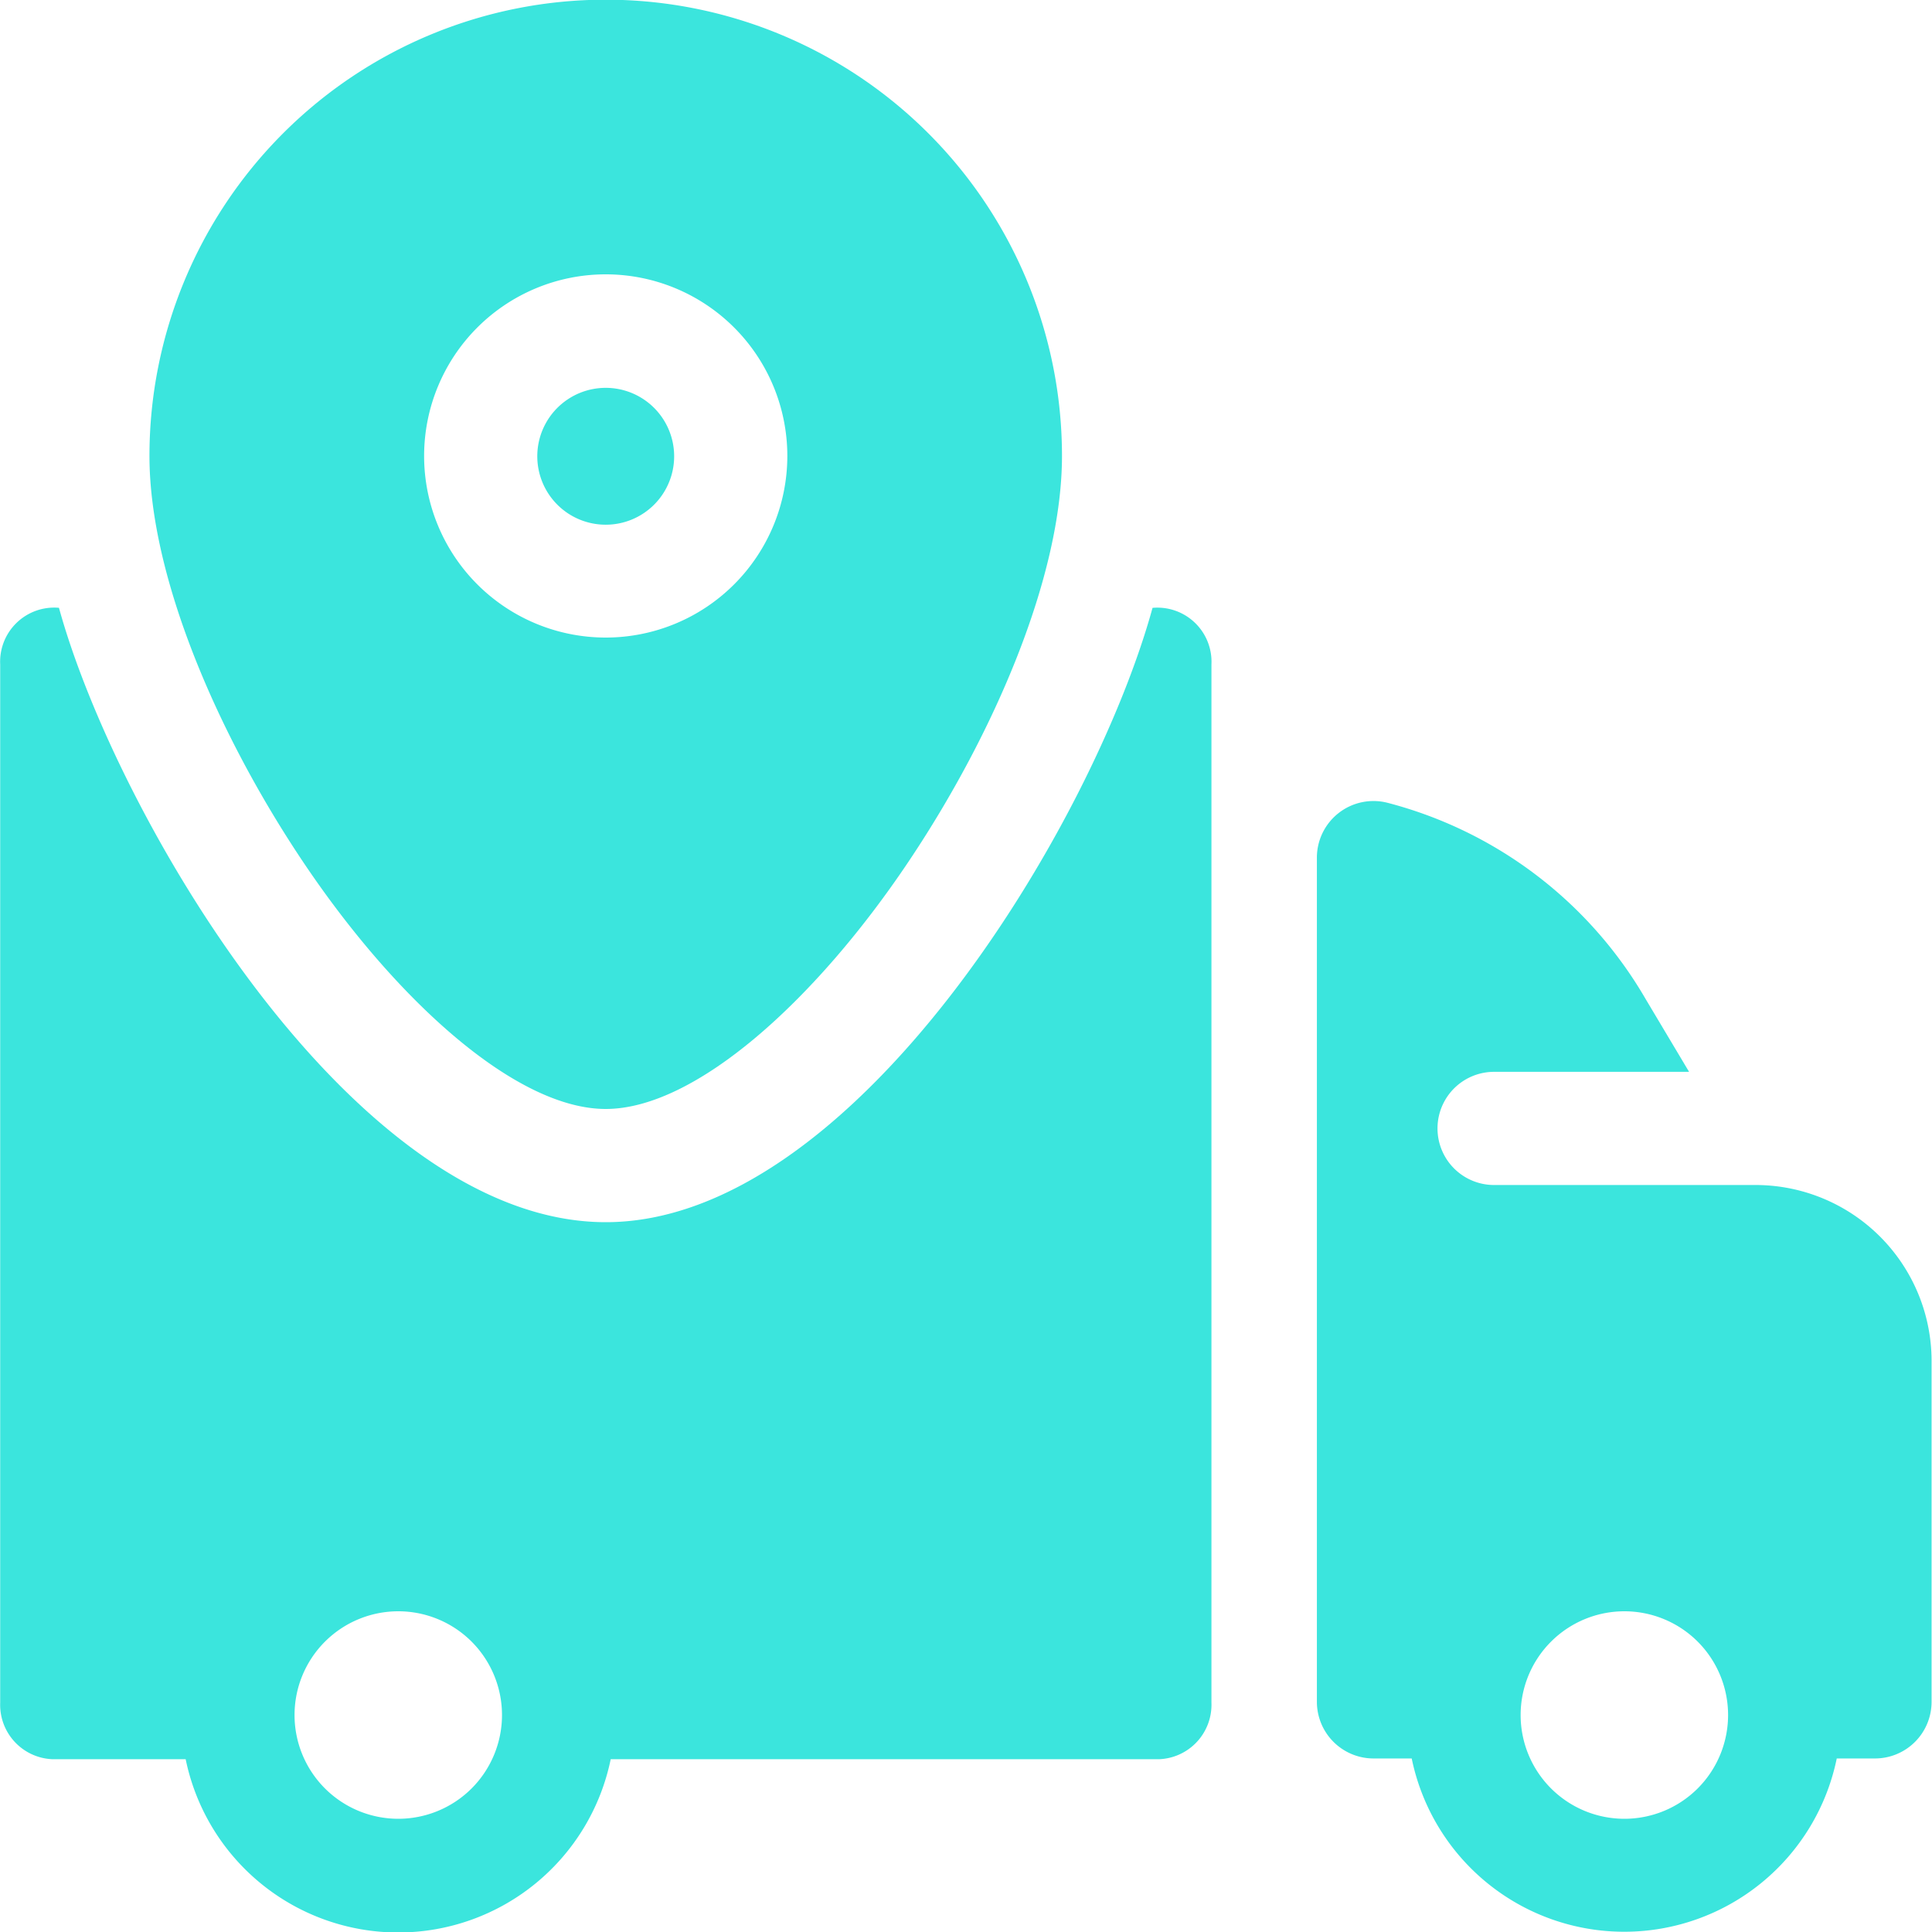
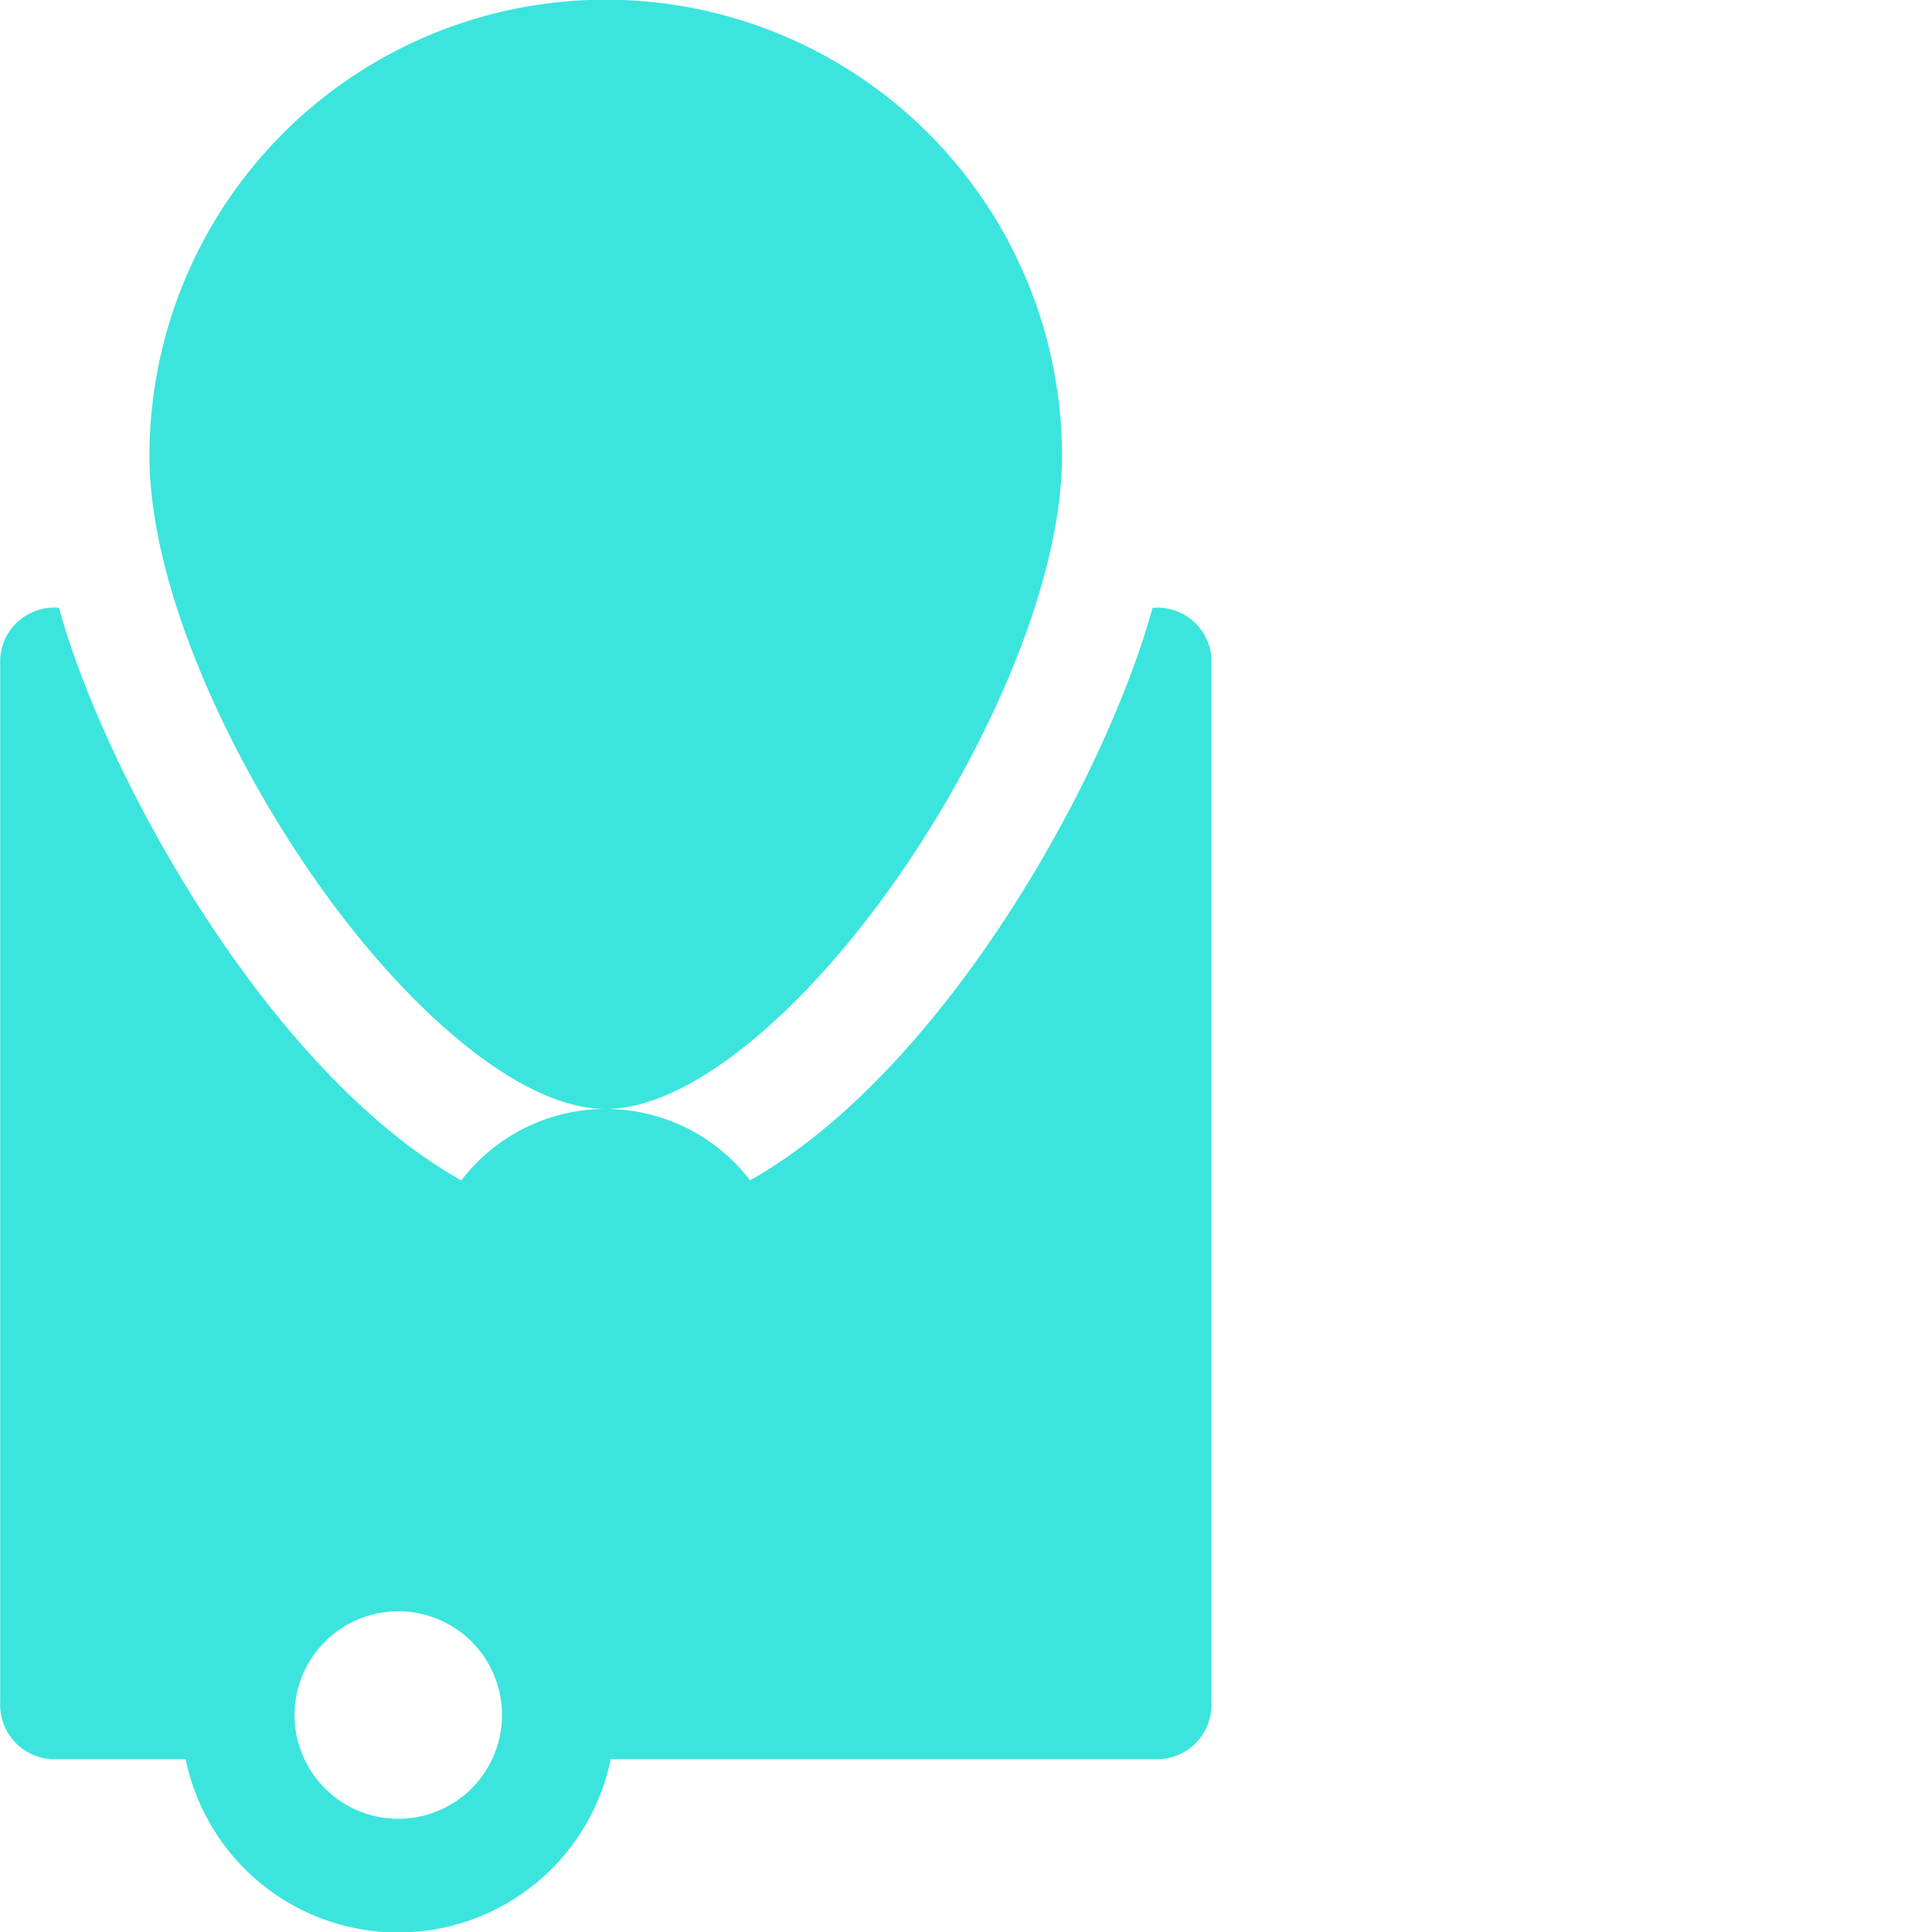
<svg xmlns="http://www.w3.org/2000/svg" width="50" height="50" viewBox="0 0 50 50">
  <defs>
    <clipPath id="clip-path">
      <rect id="Rectangle_19" data-name="Rectangle 19" width="50" height="50" transform="translate(339 56)" fill="#3be5dd" stroke="#707070" stroke-width="1" />
    </clipPath>
  </defs>
  <g id="Mask_Group_22" data-name="Mask Group 22" transform="translate(-339 -56)" clip-path="url(#clip-path)">
    <g id="delivery" transform="translate(339.005 56)">
      <path id="Path_180" data-name="Path 180" d="M29.823,15.73c-1.55,5.639-7.736,15.9-14.151,15.9-6.54,0-12.678-10.542-14.151-15.9A1.4,1.4,0,0,0,0,17.195V44.064a1.409,1.409,0,0,0,1.347,1.464H4.8a5.615,5.615,0,0,0,11,0H30a1.41,1.41,0,0,0,1.347-1.464V17.195a1.4,1.4,0,0,0-1.52-1.464ZM12.2,46.285a2.685,2.685,0,1,1,0-3.8,2.688,2.688,0,0,1,0,3.8Zm0,0" fill="#3be5dd" fill-rule="evenodd" />
-       <path id="Path_181" data-name="Path 181" d="M45.453,30.668H38.662a1.464,1.464,0,0,1,0-2.929h5.046L42.581,25.85a10.893,10.893,0,0,0-6.674-5.073A1.465,1.465,0,0,0,34.076,22.2V44.045a1.467,1.467,0,0,0,1.464,1.464h.99a5.615,5.615,0,0,0,11,0h.99a1.465,1.465,0,0,0,1.464-1.464V35.257a4.556,4.556,0,0,0-4.536-4.589ZM43.931,46.285a2.685,2.685,0,1,1,0-3.8,2.688,2.688,0,0,1,0,3.8Zm0,0" fill="#3be5dd" fill-rule="evenodd" />
      <path id="Path_182" data-name="Path 182" d="M16.924,13.06A1.771,1.771,0,1,0,13.9,11.808,1.771,1.771,0,0,0,16.924,13.06Zm0,0" fill="#3be5dd" fill-rule="evenodd" />
-       <path id="Path_183" data-name="Path 183" d="M15.671,28.7c2.319,0,5.427-2.805,7.836-6.4,2.227-3.322,3.972-7.4,3.972-10.5a11.808,11.808,0,1,0-23.616,0c0,3.1,1.745,7.175,3.972,10.5,2.409,3.594,5.517,6.4,7.836,6.4Zm0-21.6a4.7,4.7,0,1,1-4.7,4.7,4.7,4.7,0,0,1,4.7-4.7Zm0,0" fill="#3be5dd" fill-rule="evenodd" />
+       <path id="Path_183" data-name="Path 183" d="M15.671,28.7c2.319,0,5.427-2.805,7.836-6.4,2.227-3.322,3.972-7.4,3.972-10.5a11.808,11.808,0,1,0-23.616,0c0,3.1,1.745,7.175,3.972,10.5,2.409,3.594,5.517,6.4,7.836,6.4Za4.7,4.7,0,1,1-4.7,4.7,4.7,4.7,0,0,1,4.7-4.7Zm0,0" fill="#3be5dd" fill-rule="evenodd" />
    </g>
  </g>
</svg>